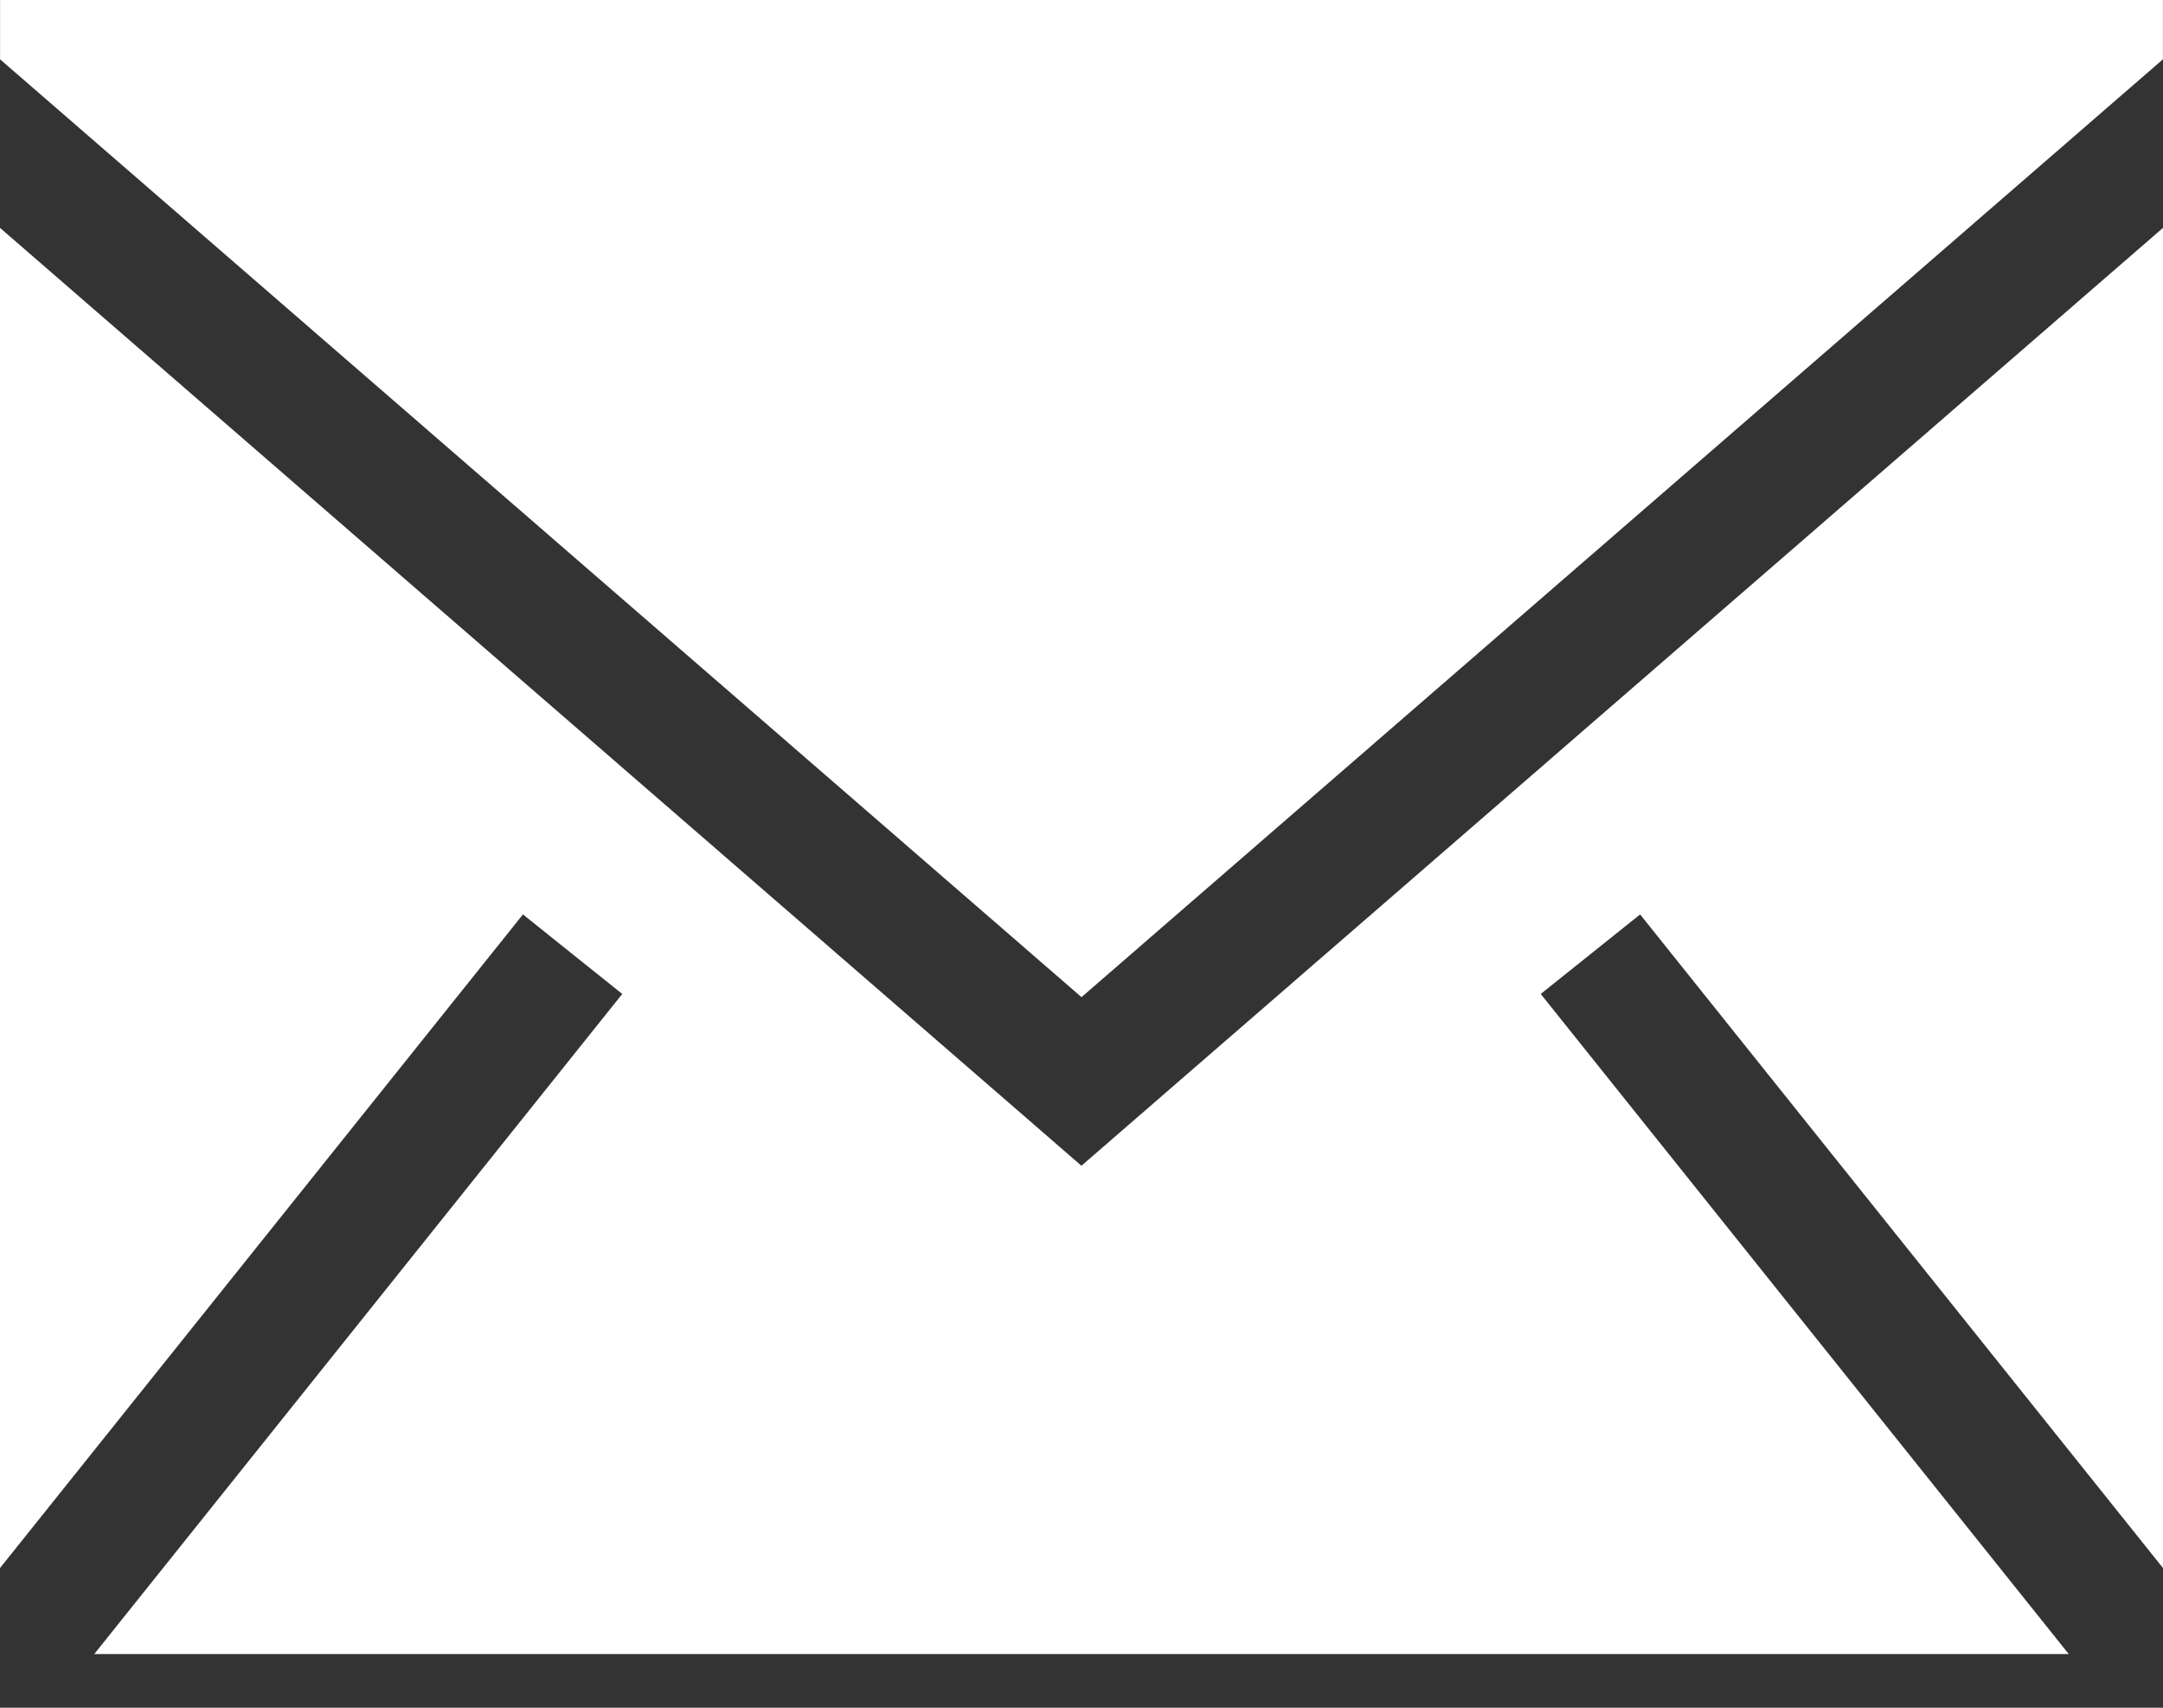
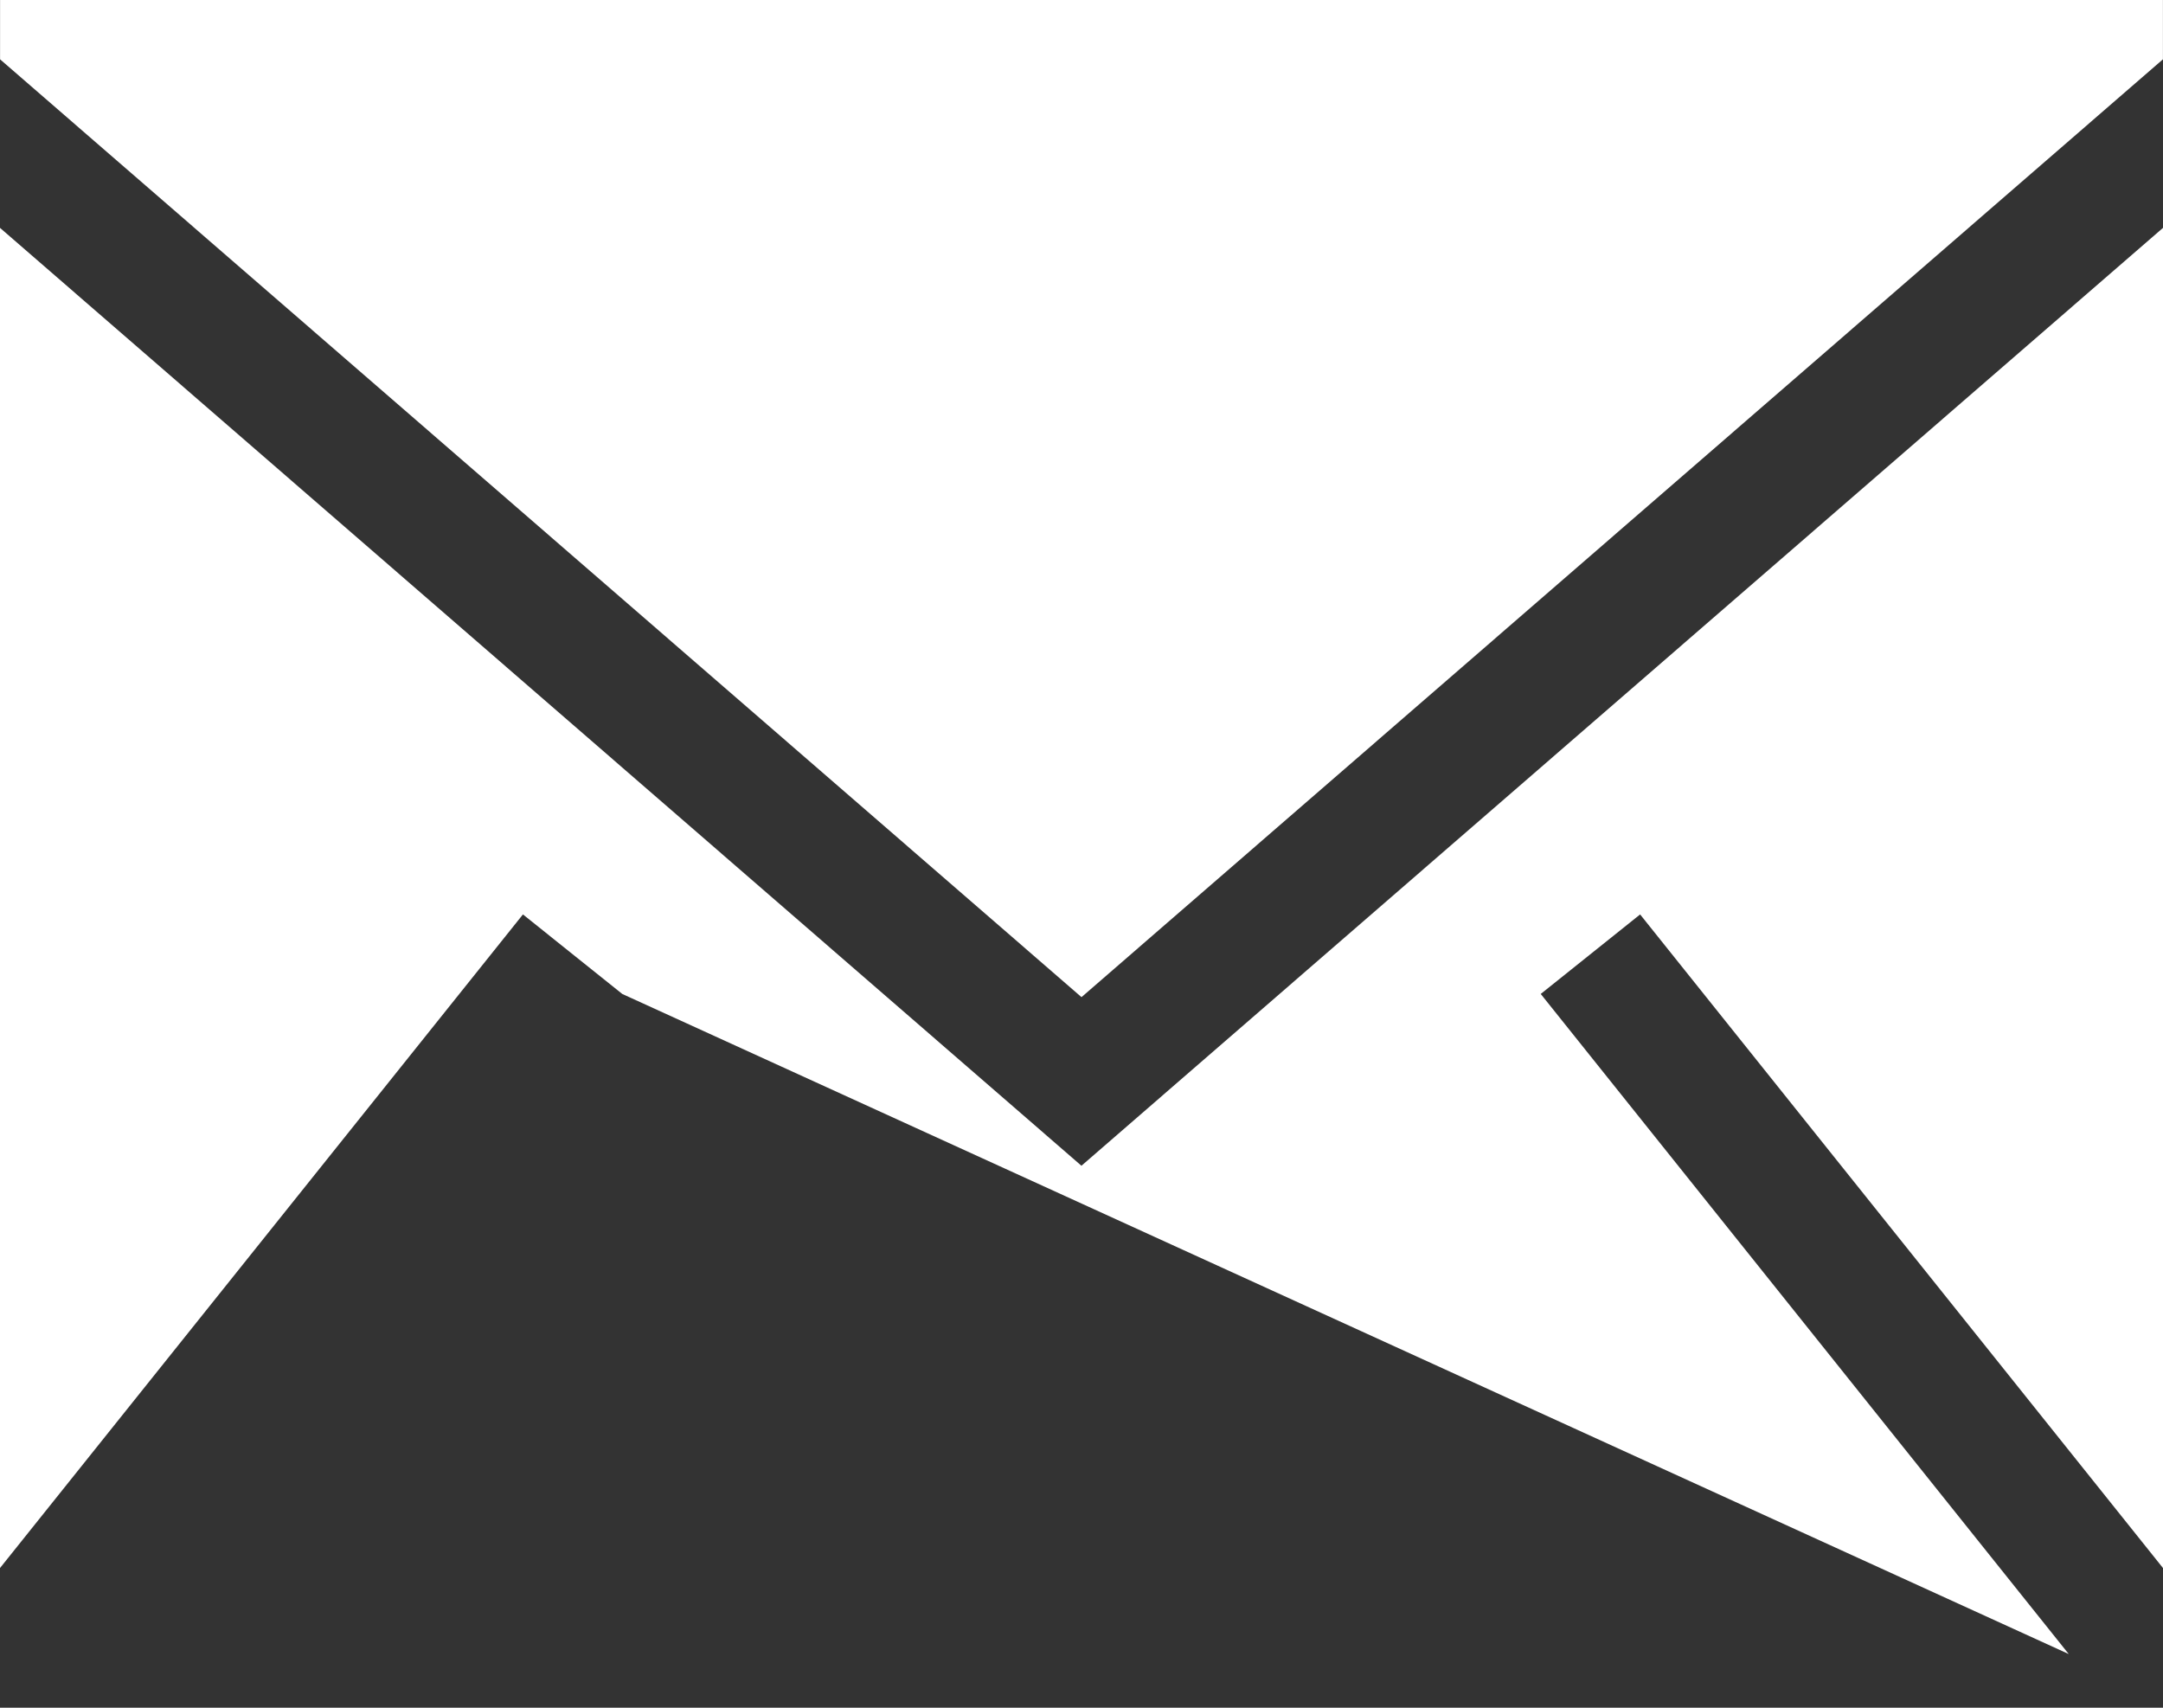
<svg xmlns="http://www.w3.org/2000/svg" width="38" height="30" viewBox="0 0 38 30" fill="none">
  <rect x="0" y="0" width="38" height="30" fill="#333333" stroke="none" />
-   <path fill-rule="evenodd" clip-rule="evenodd" d="M38 4.003V27.546L28.814 16.064L27.068 17.461L36.344 29.057H1.656L10.932 17.461L9.187 16.064L0 27.546V4.003L18.999 20.479L38 4.003ZM37.999 0V1.042L19 17.517L0.001 1.042V0H37.999Z" fill="white" />
+   <path fill-rule="evenodd" clip-rule="evenodd" d="M38 4.003V27.546L28.814 16.064L27.068 17.461L36.344 29.057L10.932 17.461L9.187 16.064L0 27.546V4.003L18.999 20.479L38 4.003ZM37.999 0V1.042L19 17.517L0.001 1.042V0H37.999Z" fill="white" />
</svg>